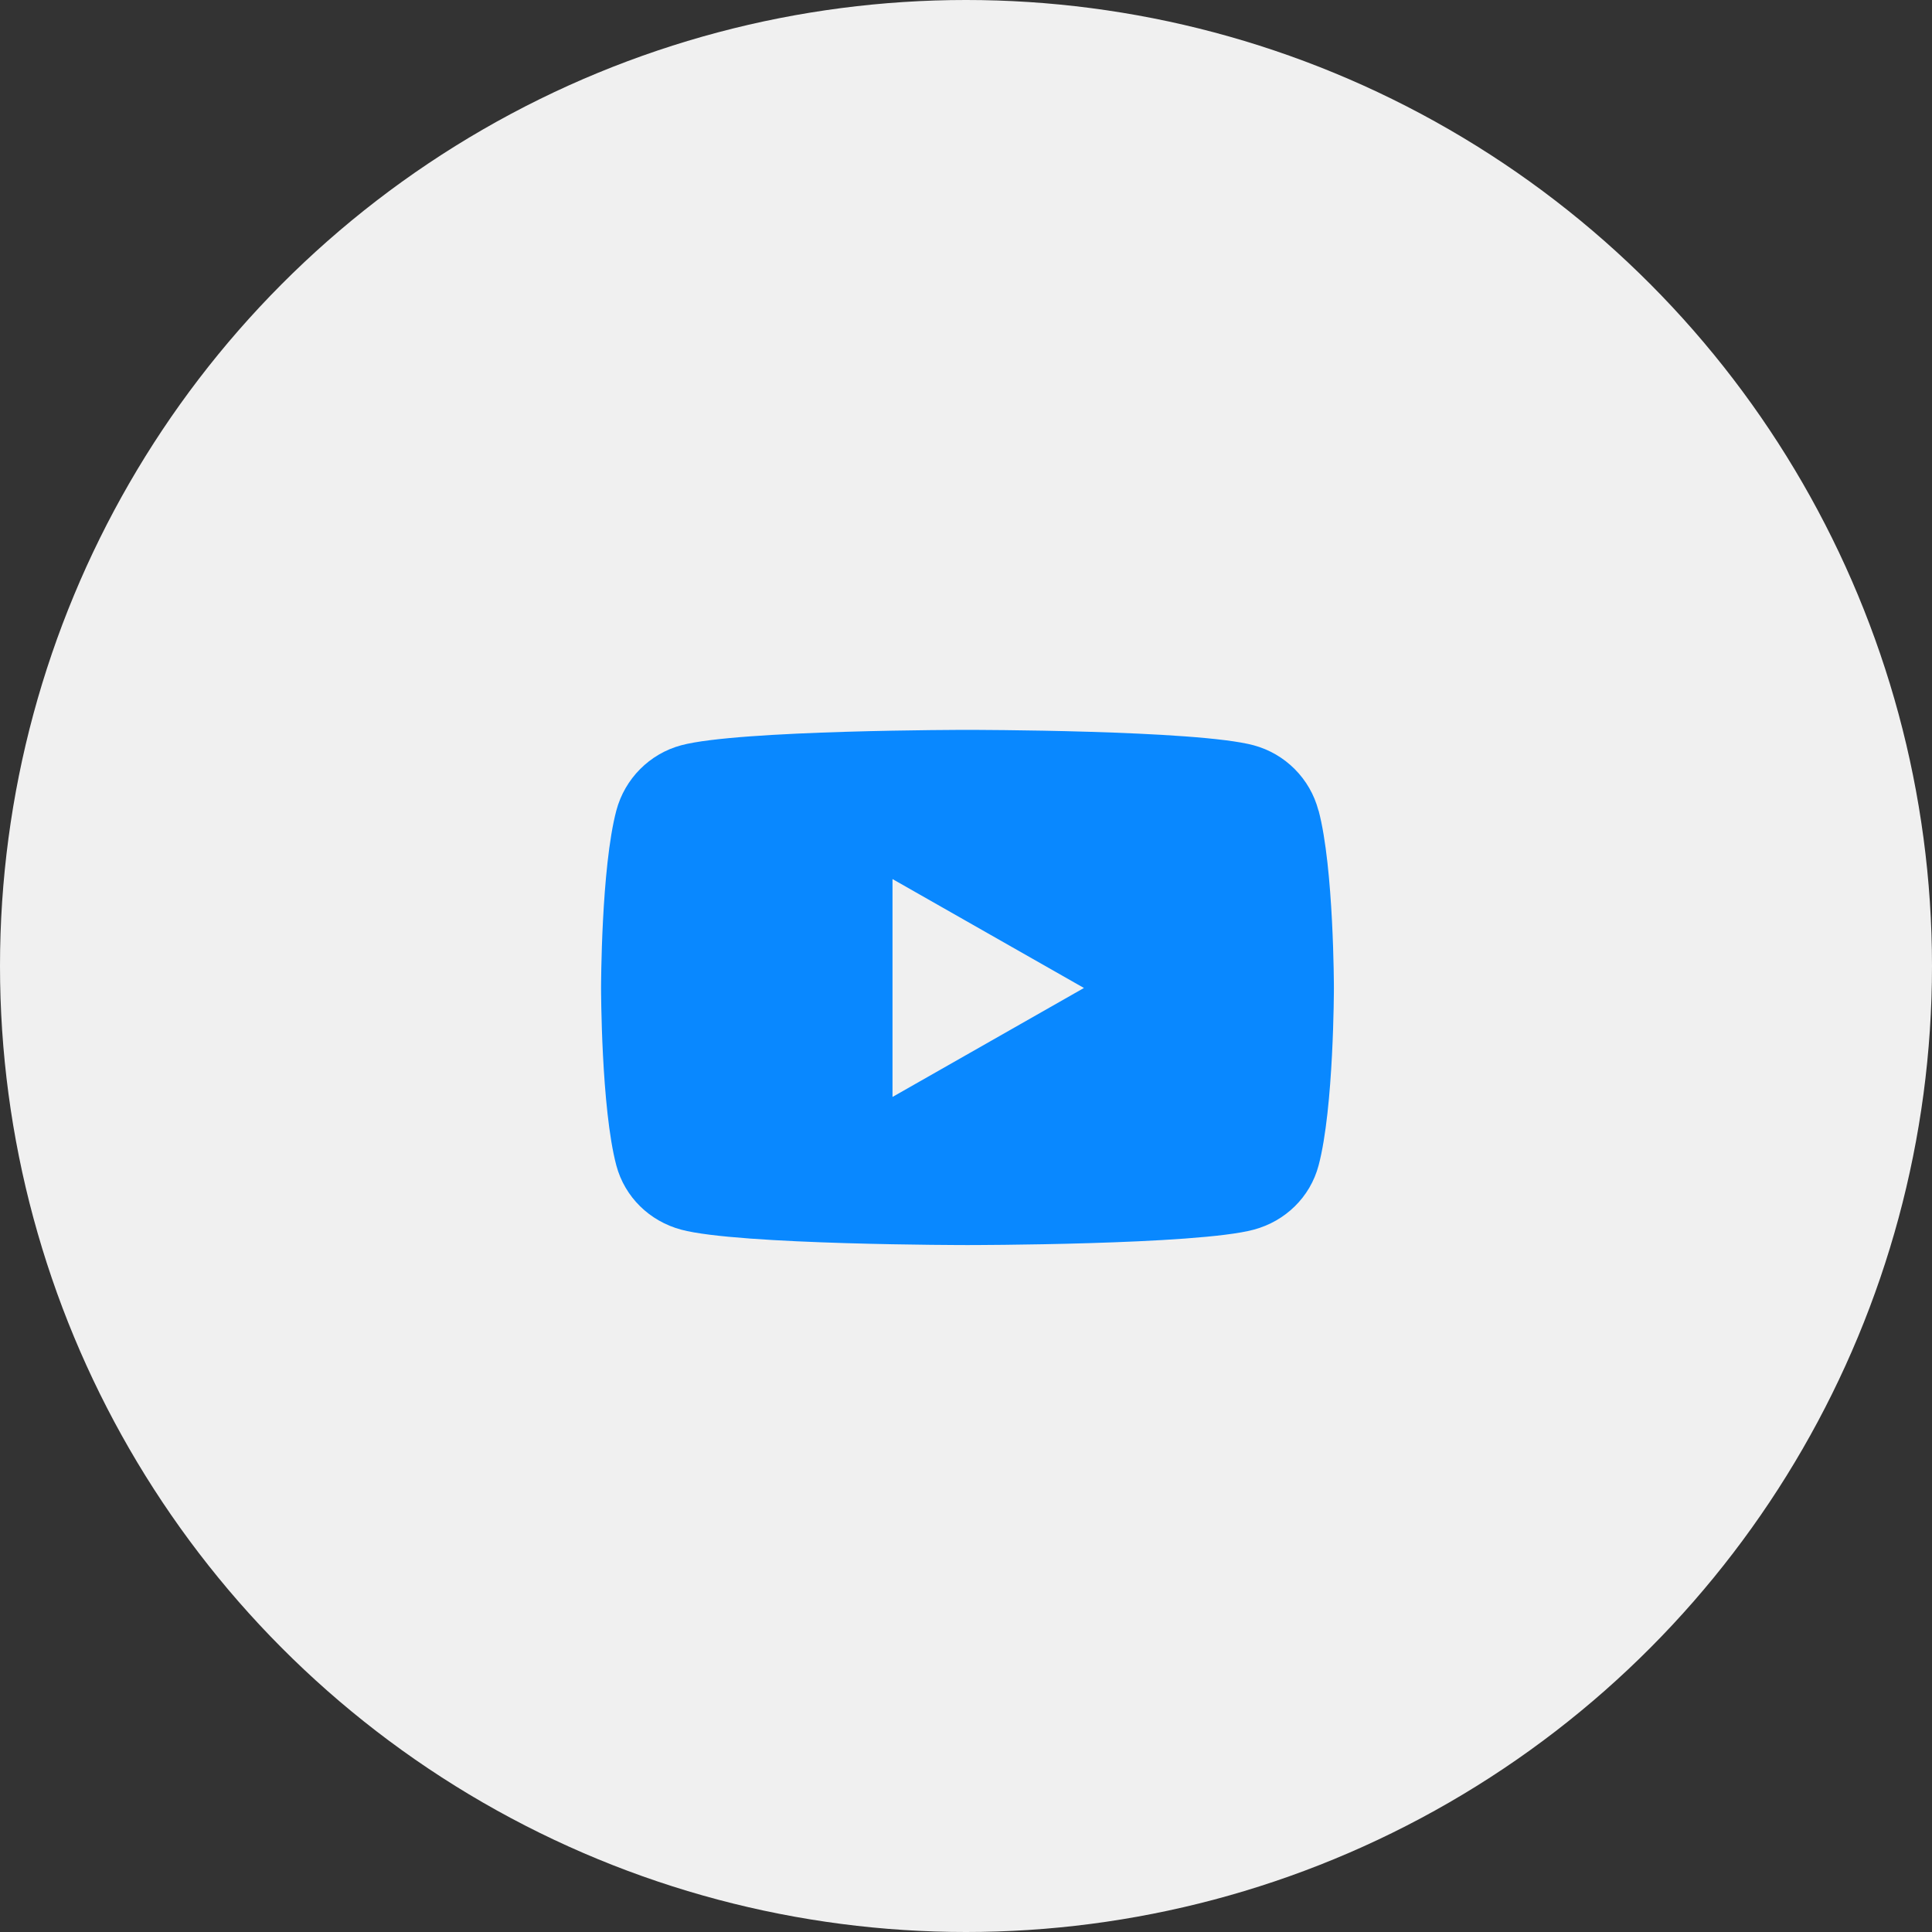
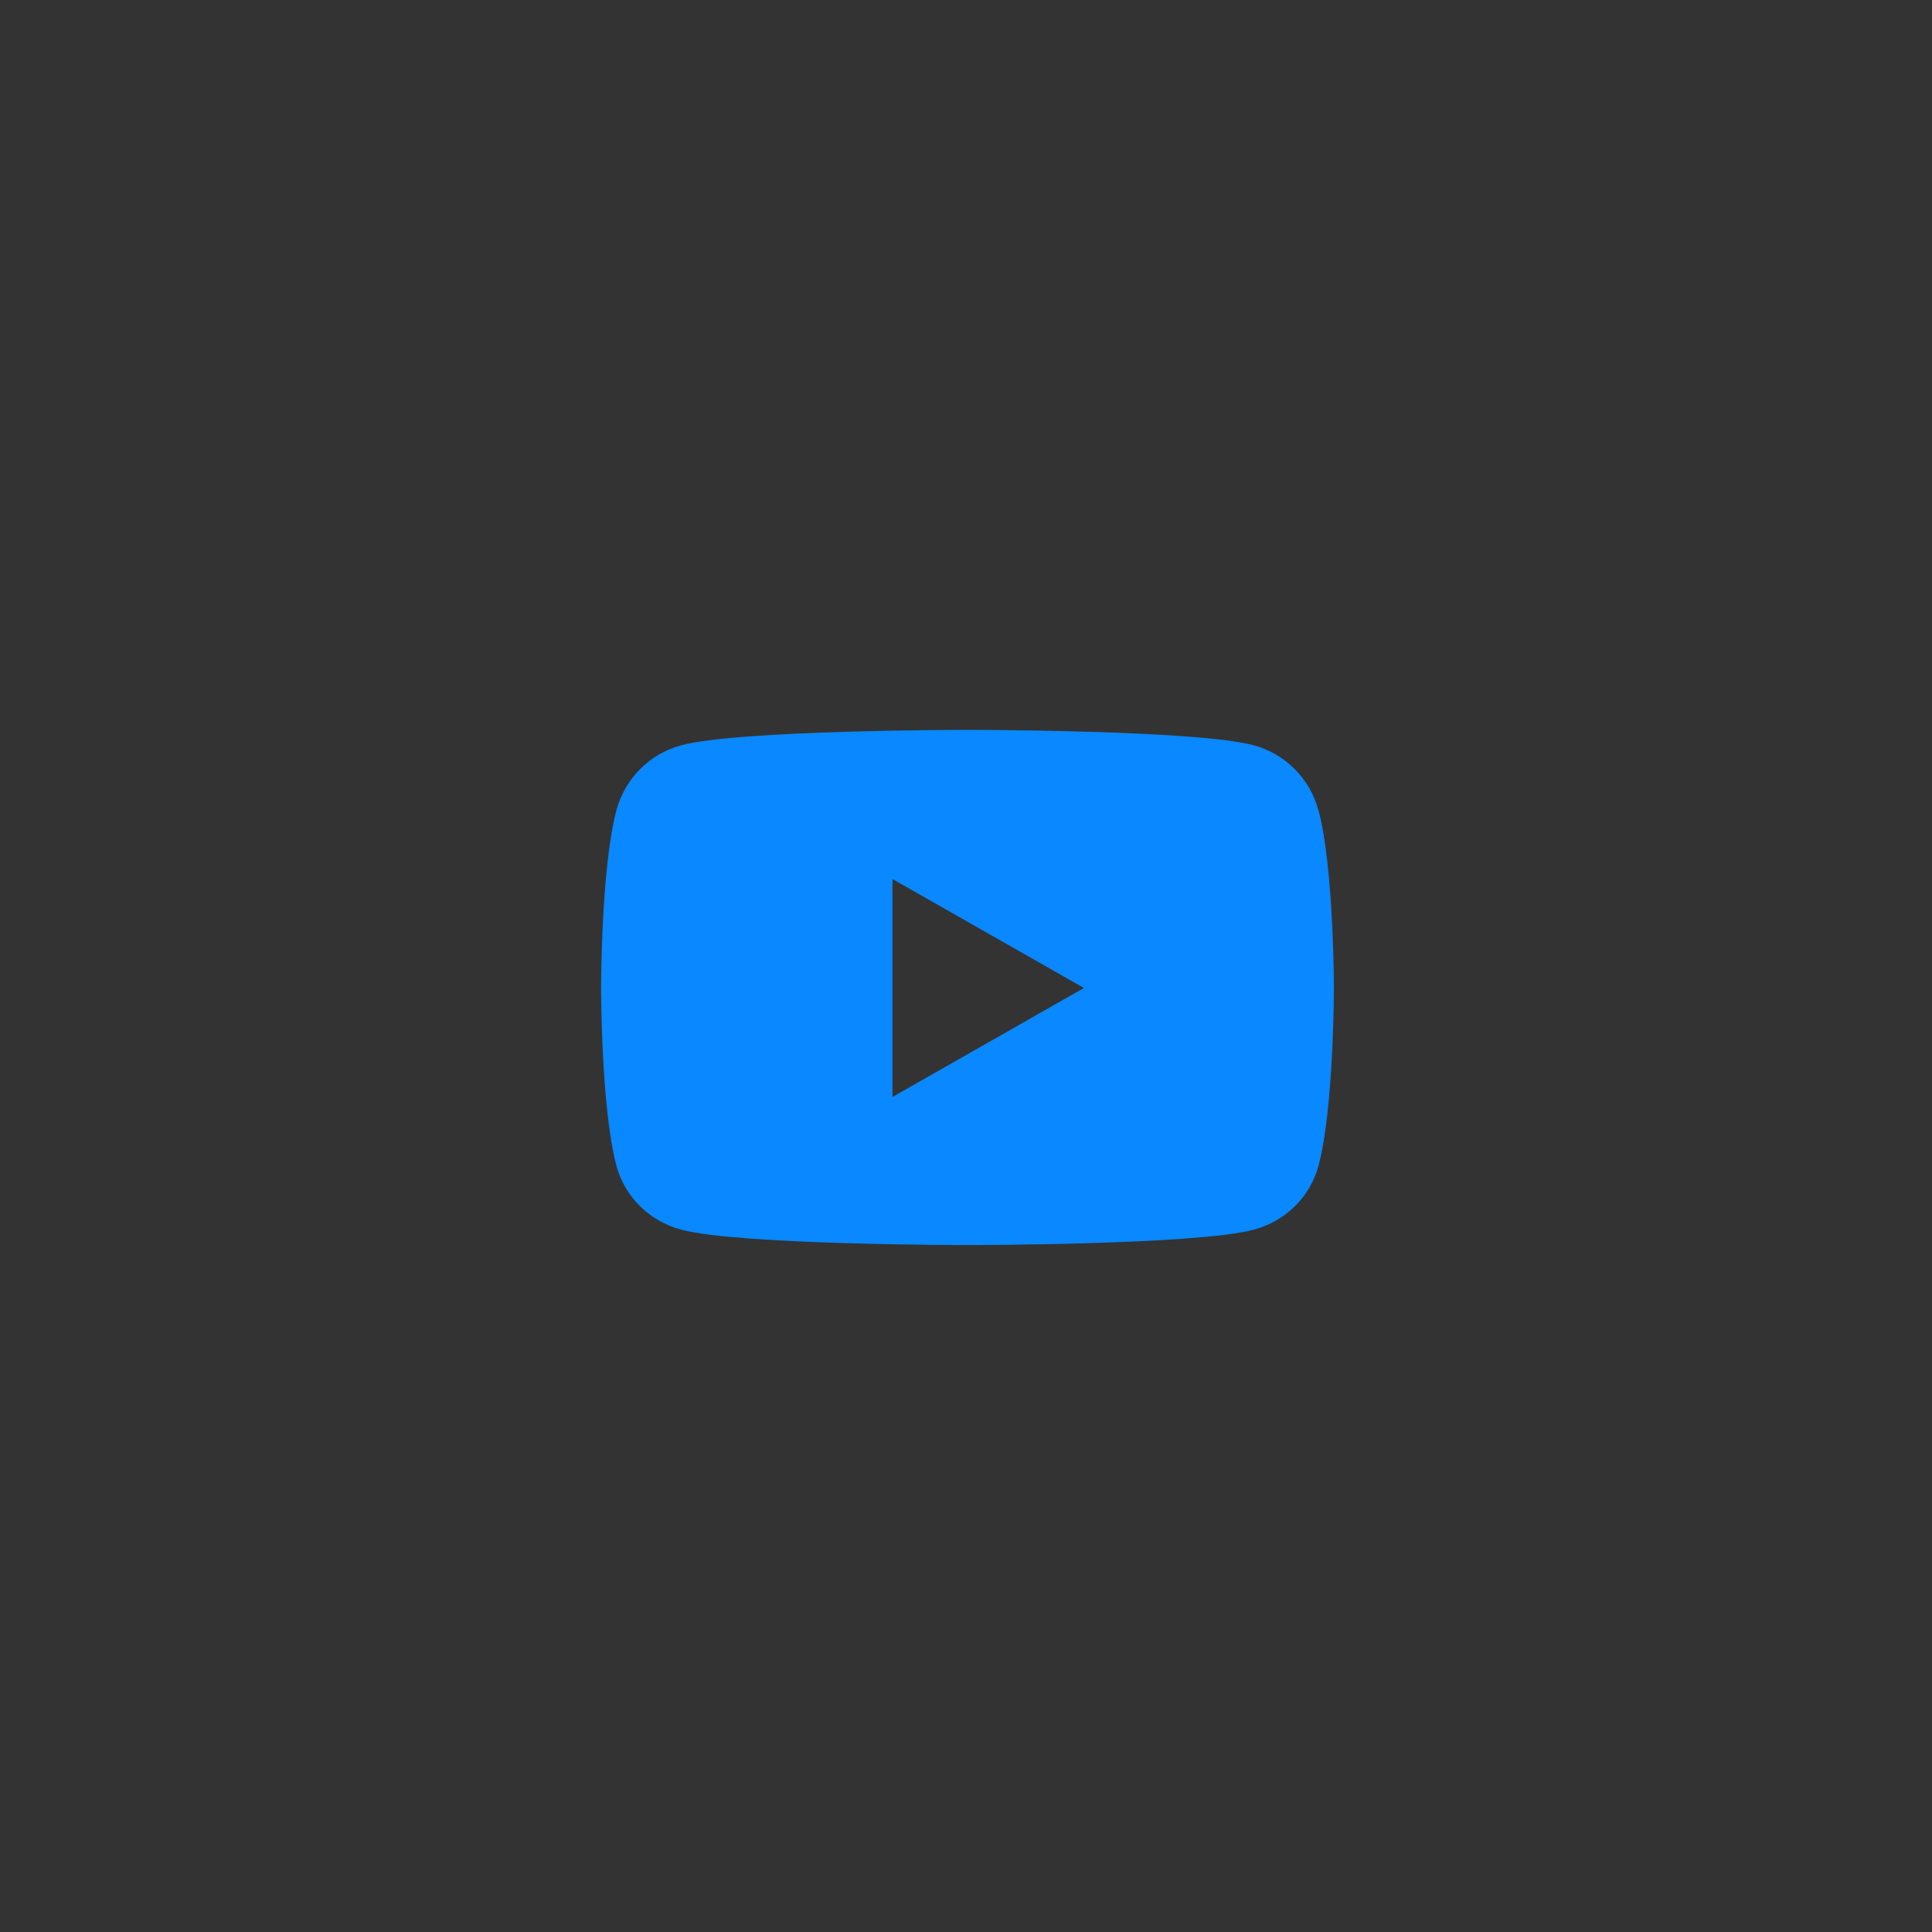
<svg xmlns="http://www.w3.org/2000/svg" width="45" height="45" viewBox="0 0 45 45" fill="none">
  <rect x="0" y="0" width="45" height="45" fill="#333333" stroke="none" />
-   <circle cx="22.5" cy="22.5" r="22.5" fill="#F0F0F0" />
  <path d="M30.709 18.878C30.516 18.137 29.934 17.556 29.2 17.359C27.872 17 22.534 17 22.534 17C22.534 17 17.197 17 15.866 17.359C15.131 17.556 14.553 18.137 14.356 18.878C14 20.219 14 23.012 14 23.012C14 23.012 14 25.806 14.356 27.147C14.553 27.884 15.131 28.444 15.866 28.641C17.197 29 22.534 29 22.534 29C22.534 29 27.872 29 29.203 28.641C29.938 28.444 30.516 27.884 30.712 27.147C31.069 25.806 31.069 23.012 31.069 23.012C31.069 23.012 31.069 20.219 30.712 18.878H30.709ZM20.788 25.55V20.475L25.247 23.012L20.788 25.55Z" fill="#0988FF" />
</svg>